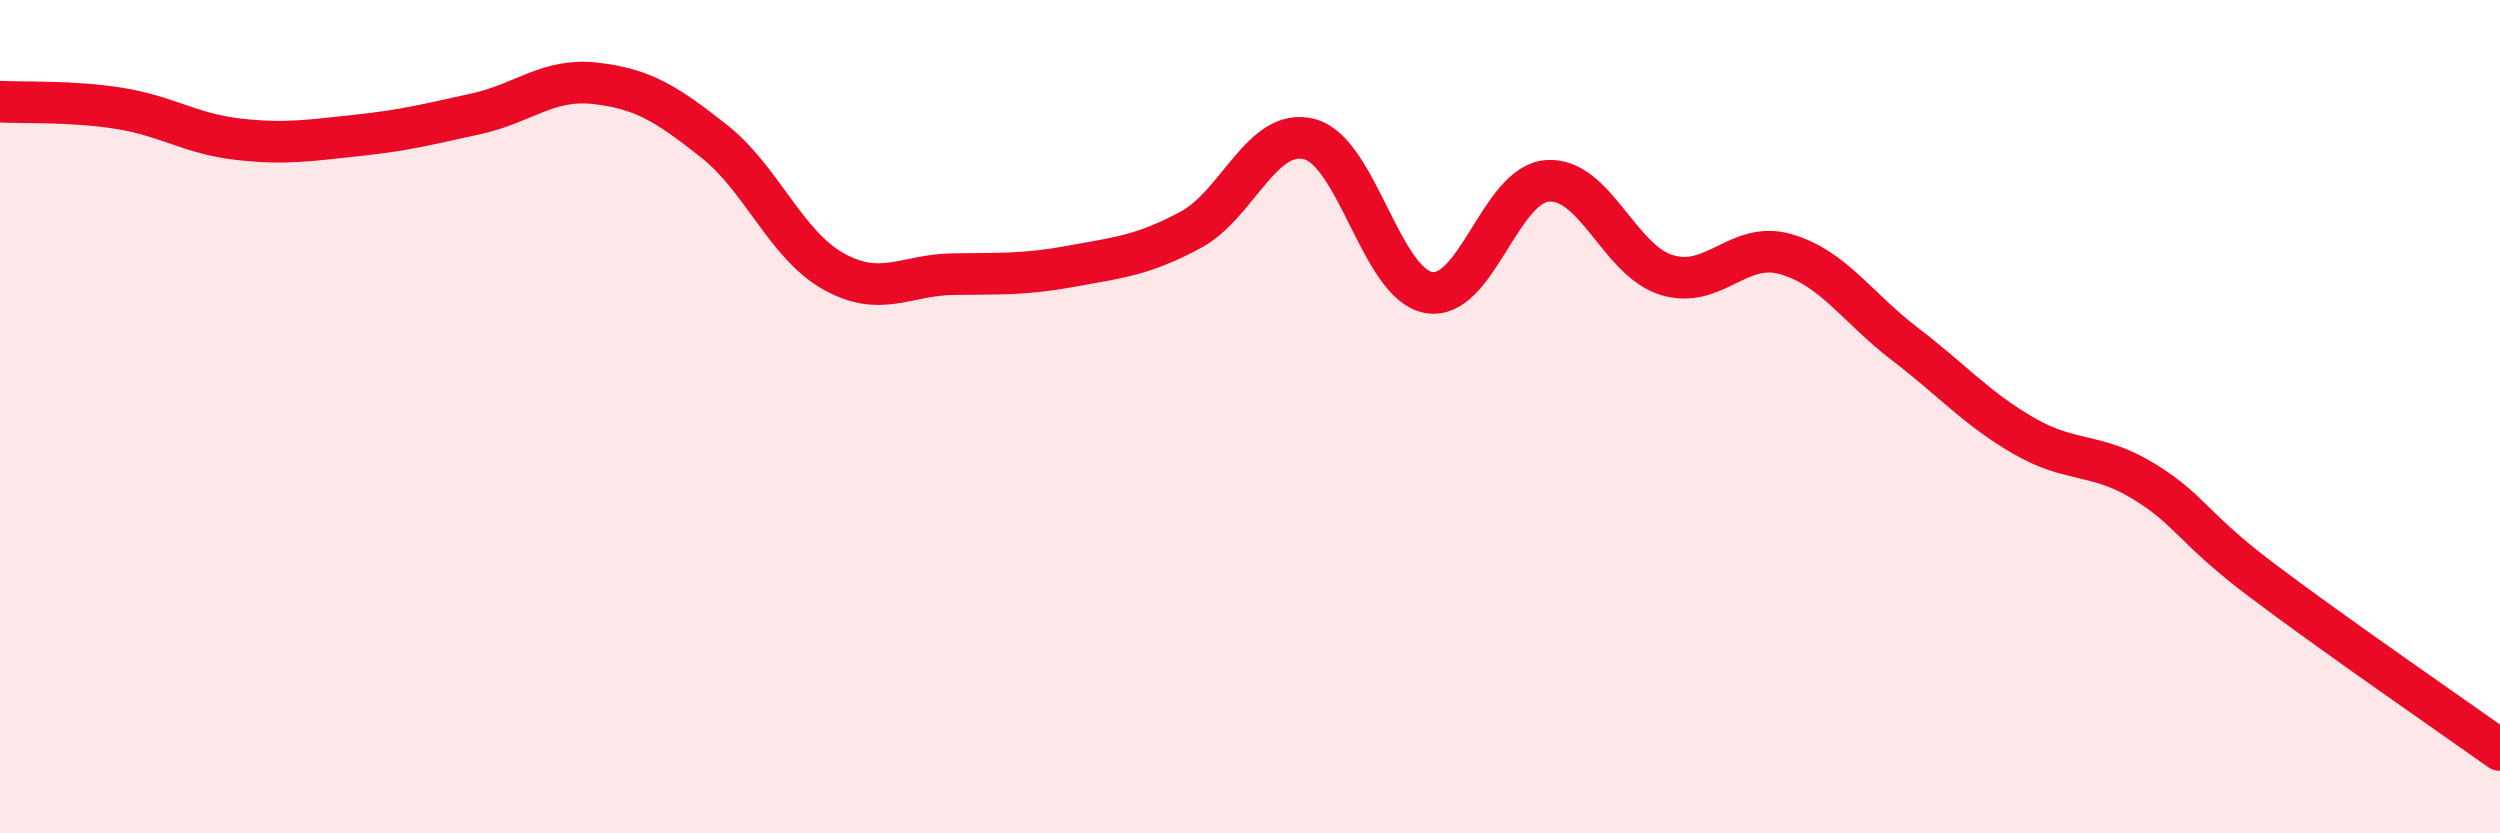
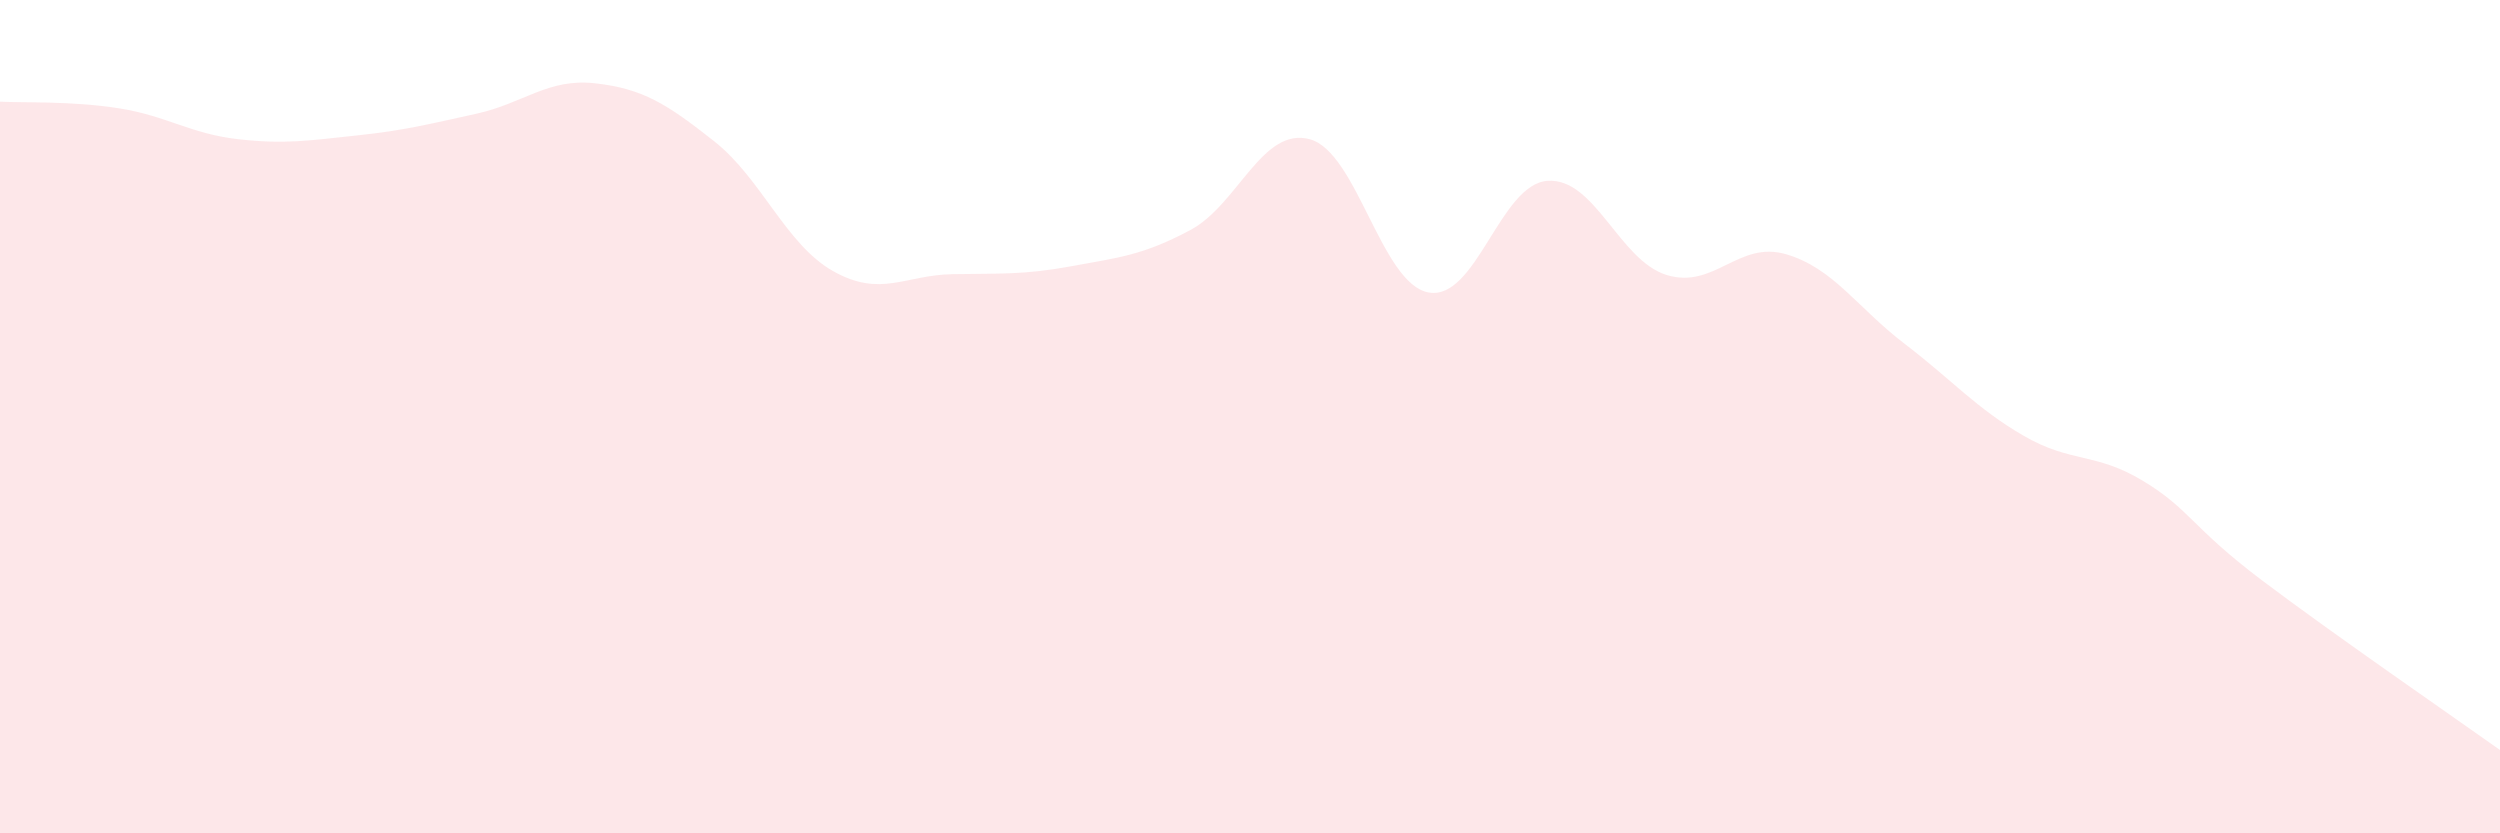
<svg xmlns="http://www.w3.org/2000/svg" width="60" height="20" viewBox="0 0 60 20">
  <path d="M 0,2.44 C 0.57,2.47 1.72,2.42 2.86,2.6 C 4,2.78 4.57,3.21 5.71,3.34 C 6.85,3.47 7.43,3.37 8.57,3.25 C 9.71,3.13 10.29,2.98 11.43,2.73 C 12.57,2.48 13.15,1.87 14.29,2 C 15.43,2.13 16,2.49 17.14,3.39 C 18.28,4.29 18.86,5.87 20,6.51 C 21.14,7.15 21.72,6.6 22.86,6.58 C 24,6.56 24.57,6.6 25.71,6.39 C 26.85,6.18 27.43,6.13 28.57,5.52 C 29.71,4.91 30.29,3.04 31.43,3.34 C 32.57,3.64 33.15,6.82 34.29,7.02 C 35.43,7.22 36,4.42 37.14,4.34 C 38.28,4.26 38.86,6.25 40,6.6 C 41.14,6.95 41.72,5.77 42.86,6.1 C 44,6.43 44.57,7.38 45.71,8.25 C 46.85,9.12 47.43,9.8 48.57,10.46 C 49.71,11.12 50.29,10.85 51.43,11.54 C 52.57,12.23 52.58,12.64 54.29,13.93 C 56,15.22 58.86,17.19 60,18L60 20L0 20Z" fill="#EB0A25" opacity="0.1" stroke-linecap="round" stroke-linejoin="round" />
-   <path d="M 0,2.44 C 0.57,2.47 1.72,2.42 2.86,2.6 C 4,2.78 4.57,3.21 5.71,3.34 C 6.85,3.47 7.43,3.37 8.57,3.25 C 9.71,3.13 10.29,2.98 11.43,2.73 C 12.57,2.48 13.15,1.87 14.29,2 C 15.43,2.13 16,2.49 17.14,3.39 C 18.28,4.29 18.86,5.87 20,6.51 C 21.14,7.15 21.72,6.6 22.86,6.58 C 24,6.56 24.57,6.6 25.71,6.39 C 26.85,6.18 27.43,6.13 28.57,5.52 C 29.71,4.91 30.29,3.04 31.43,3.34 C 32.57,3.64 33.15,6.82 34.29,7.02 C 35.43,7.22 36,4.42 37.14,4.34 C 38.28,4.26 38.86,6.25 40,6.6 C 41.14,6.95 41.72,5.77 42.86,6.1 C 44,6.43 44.57,7.38 45.71,8.25 C 46.85,9.12 47.43,9.8 48.57,10.46 C 49.71,11.12 50.29,10.85 51.43,11.54 C 52.57,12.23 52.58,12.64 54.29,13.93 C 56,15.22 58.86,17.19 60,18" stroke="#EB0A25" stroke-width="1" fill="none" stroke-linecap="round" stroke-linejoin="round" />
</svg>